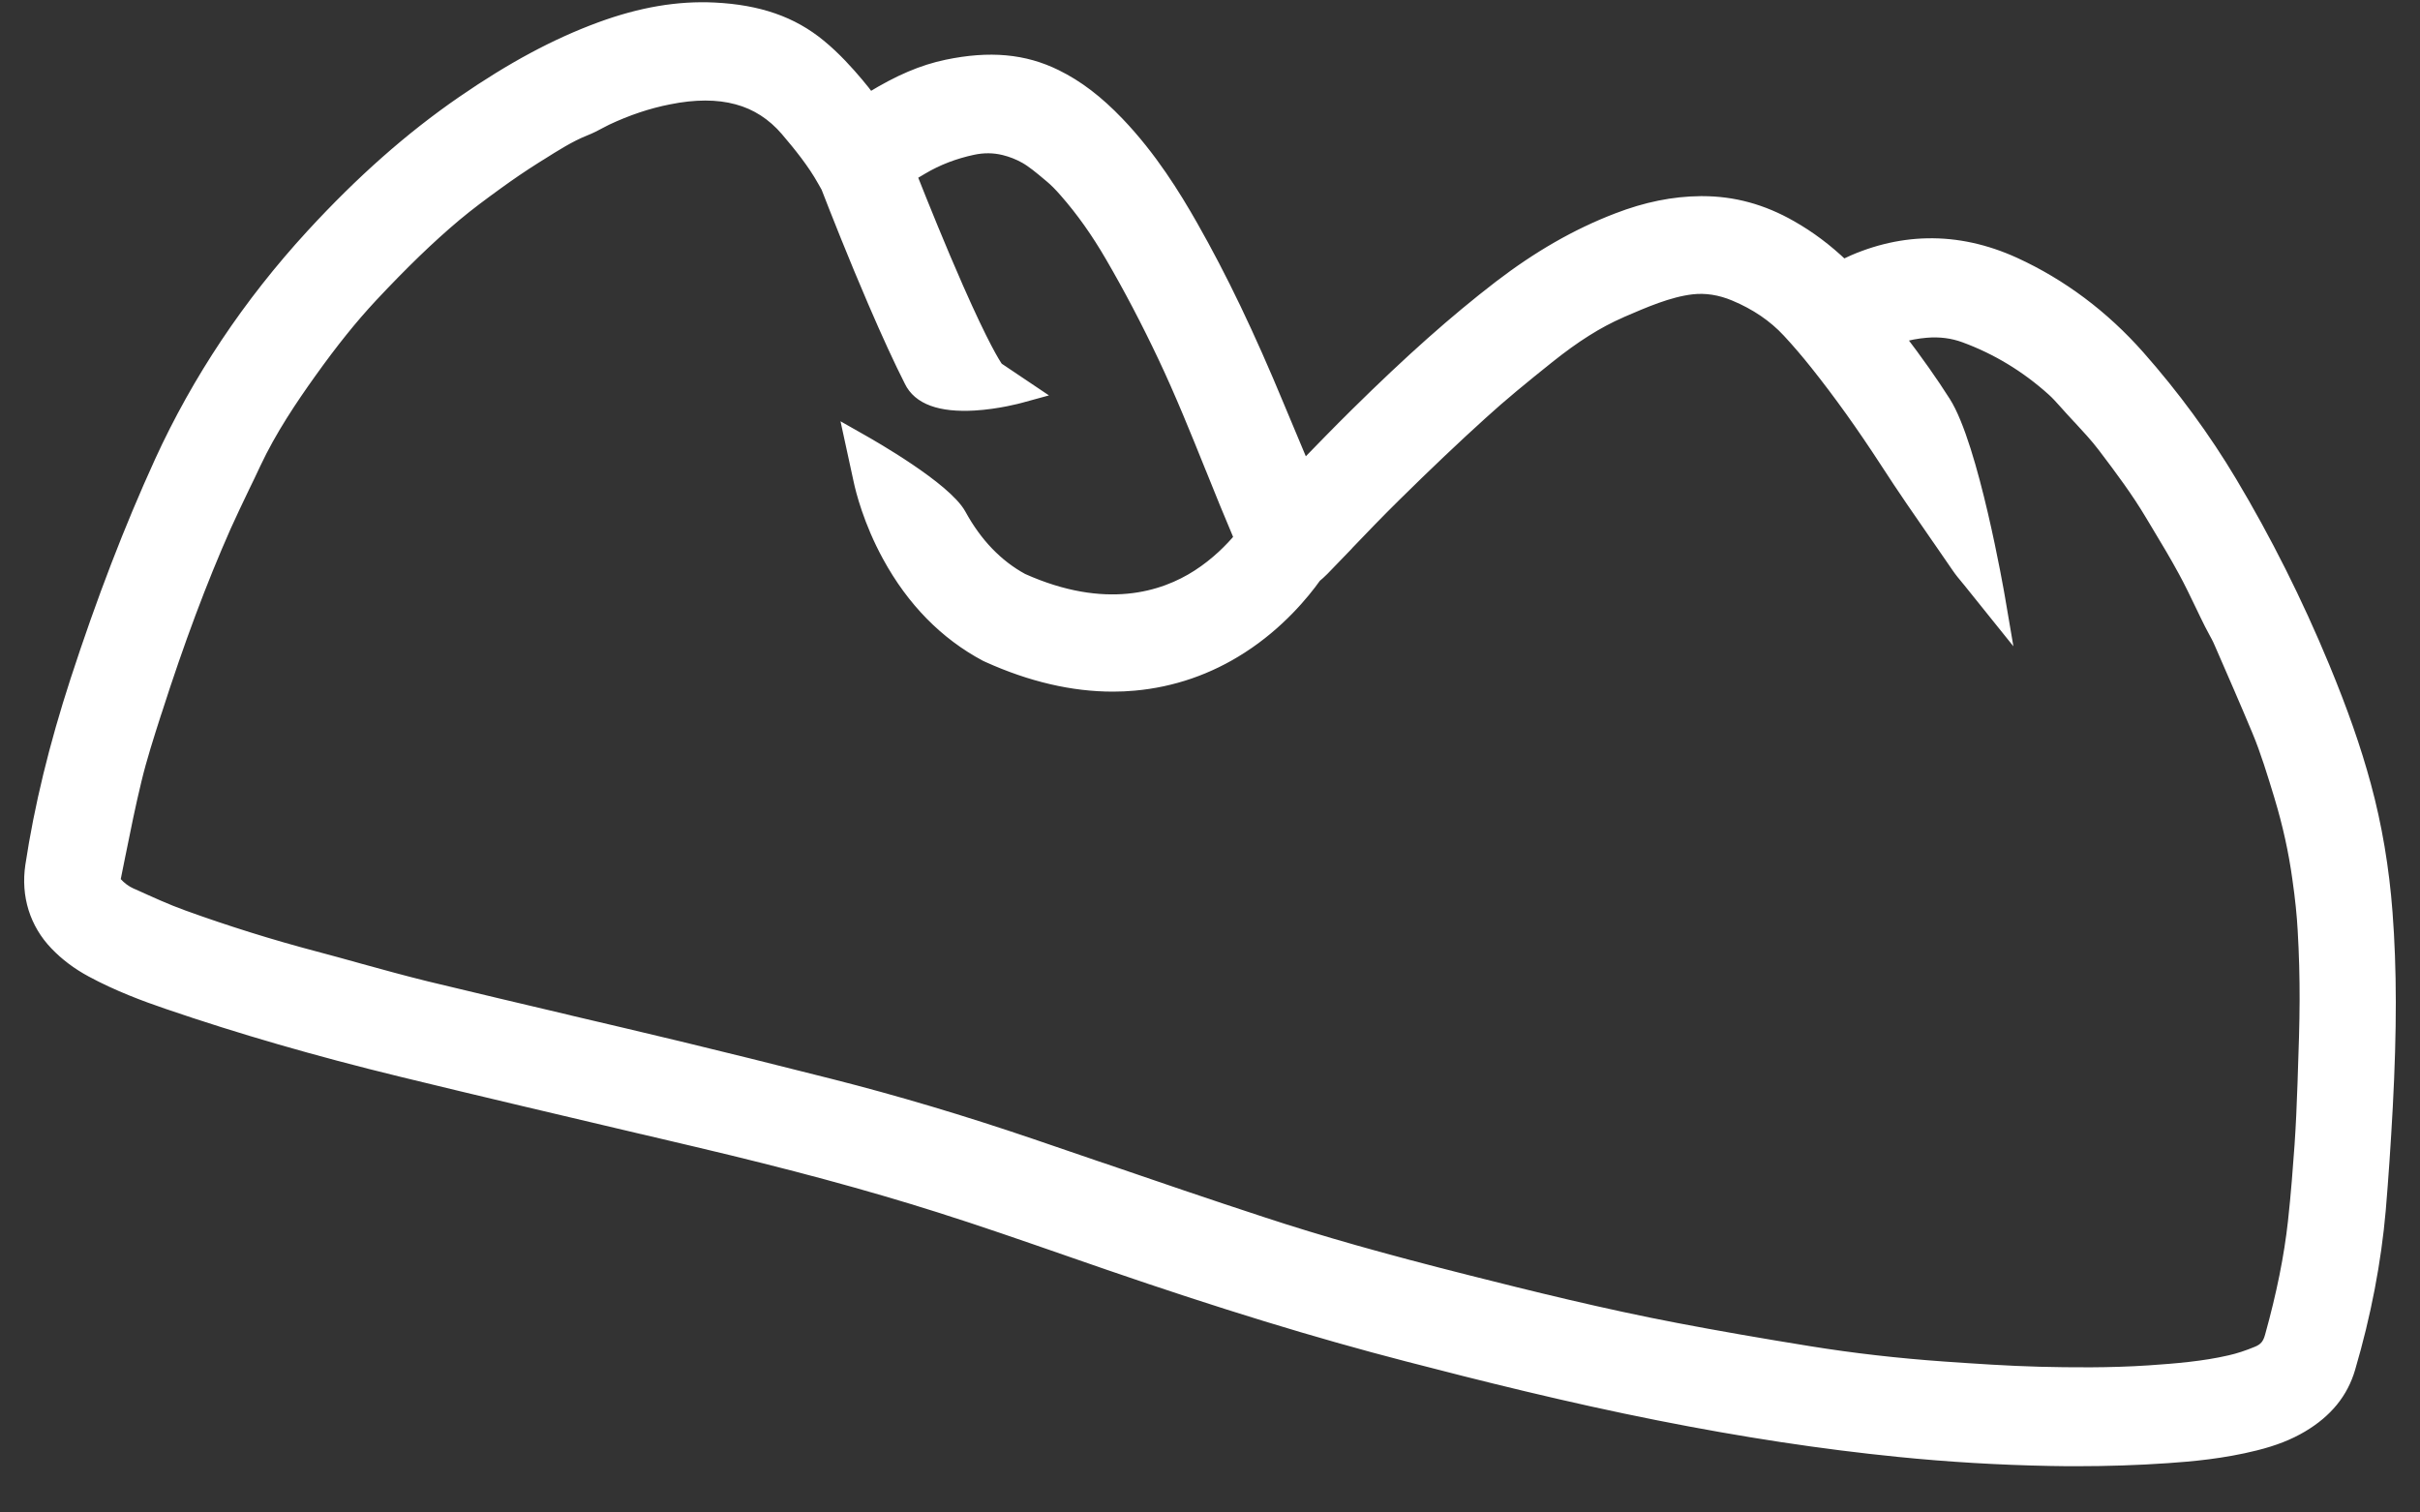
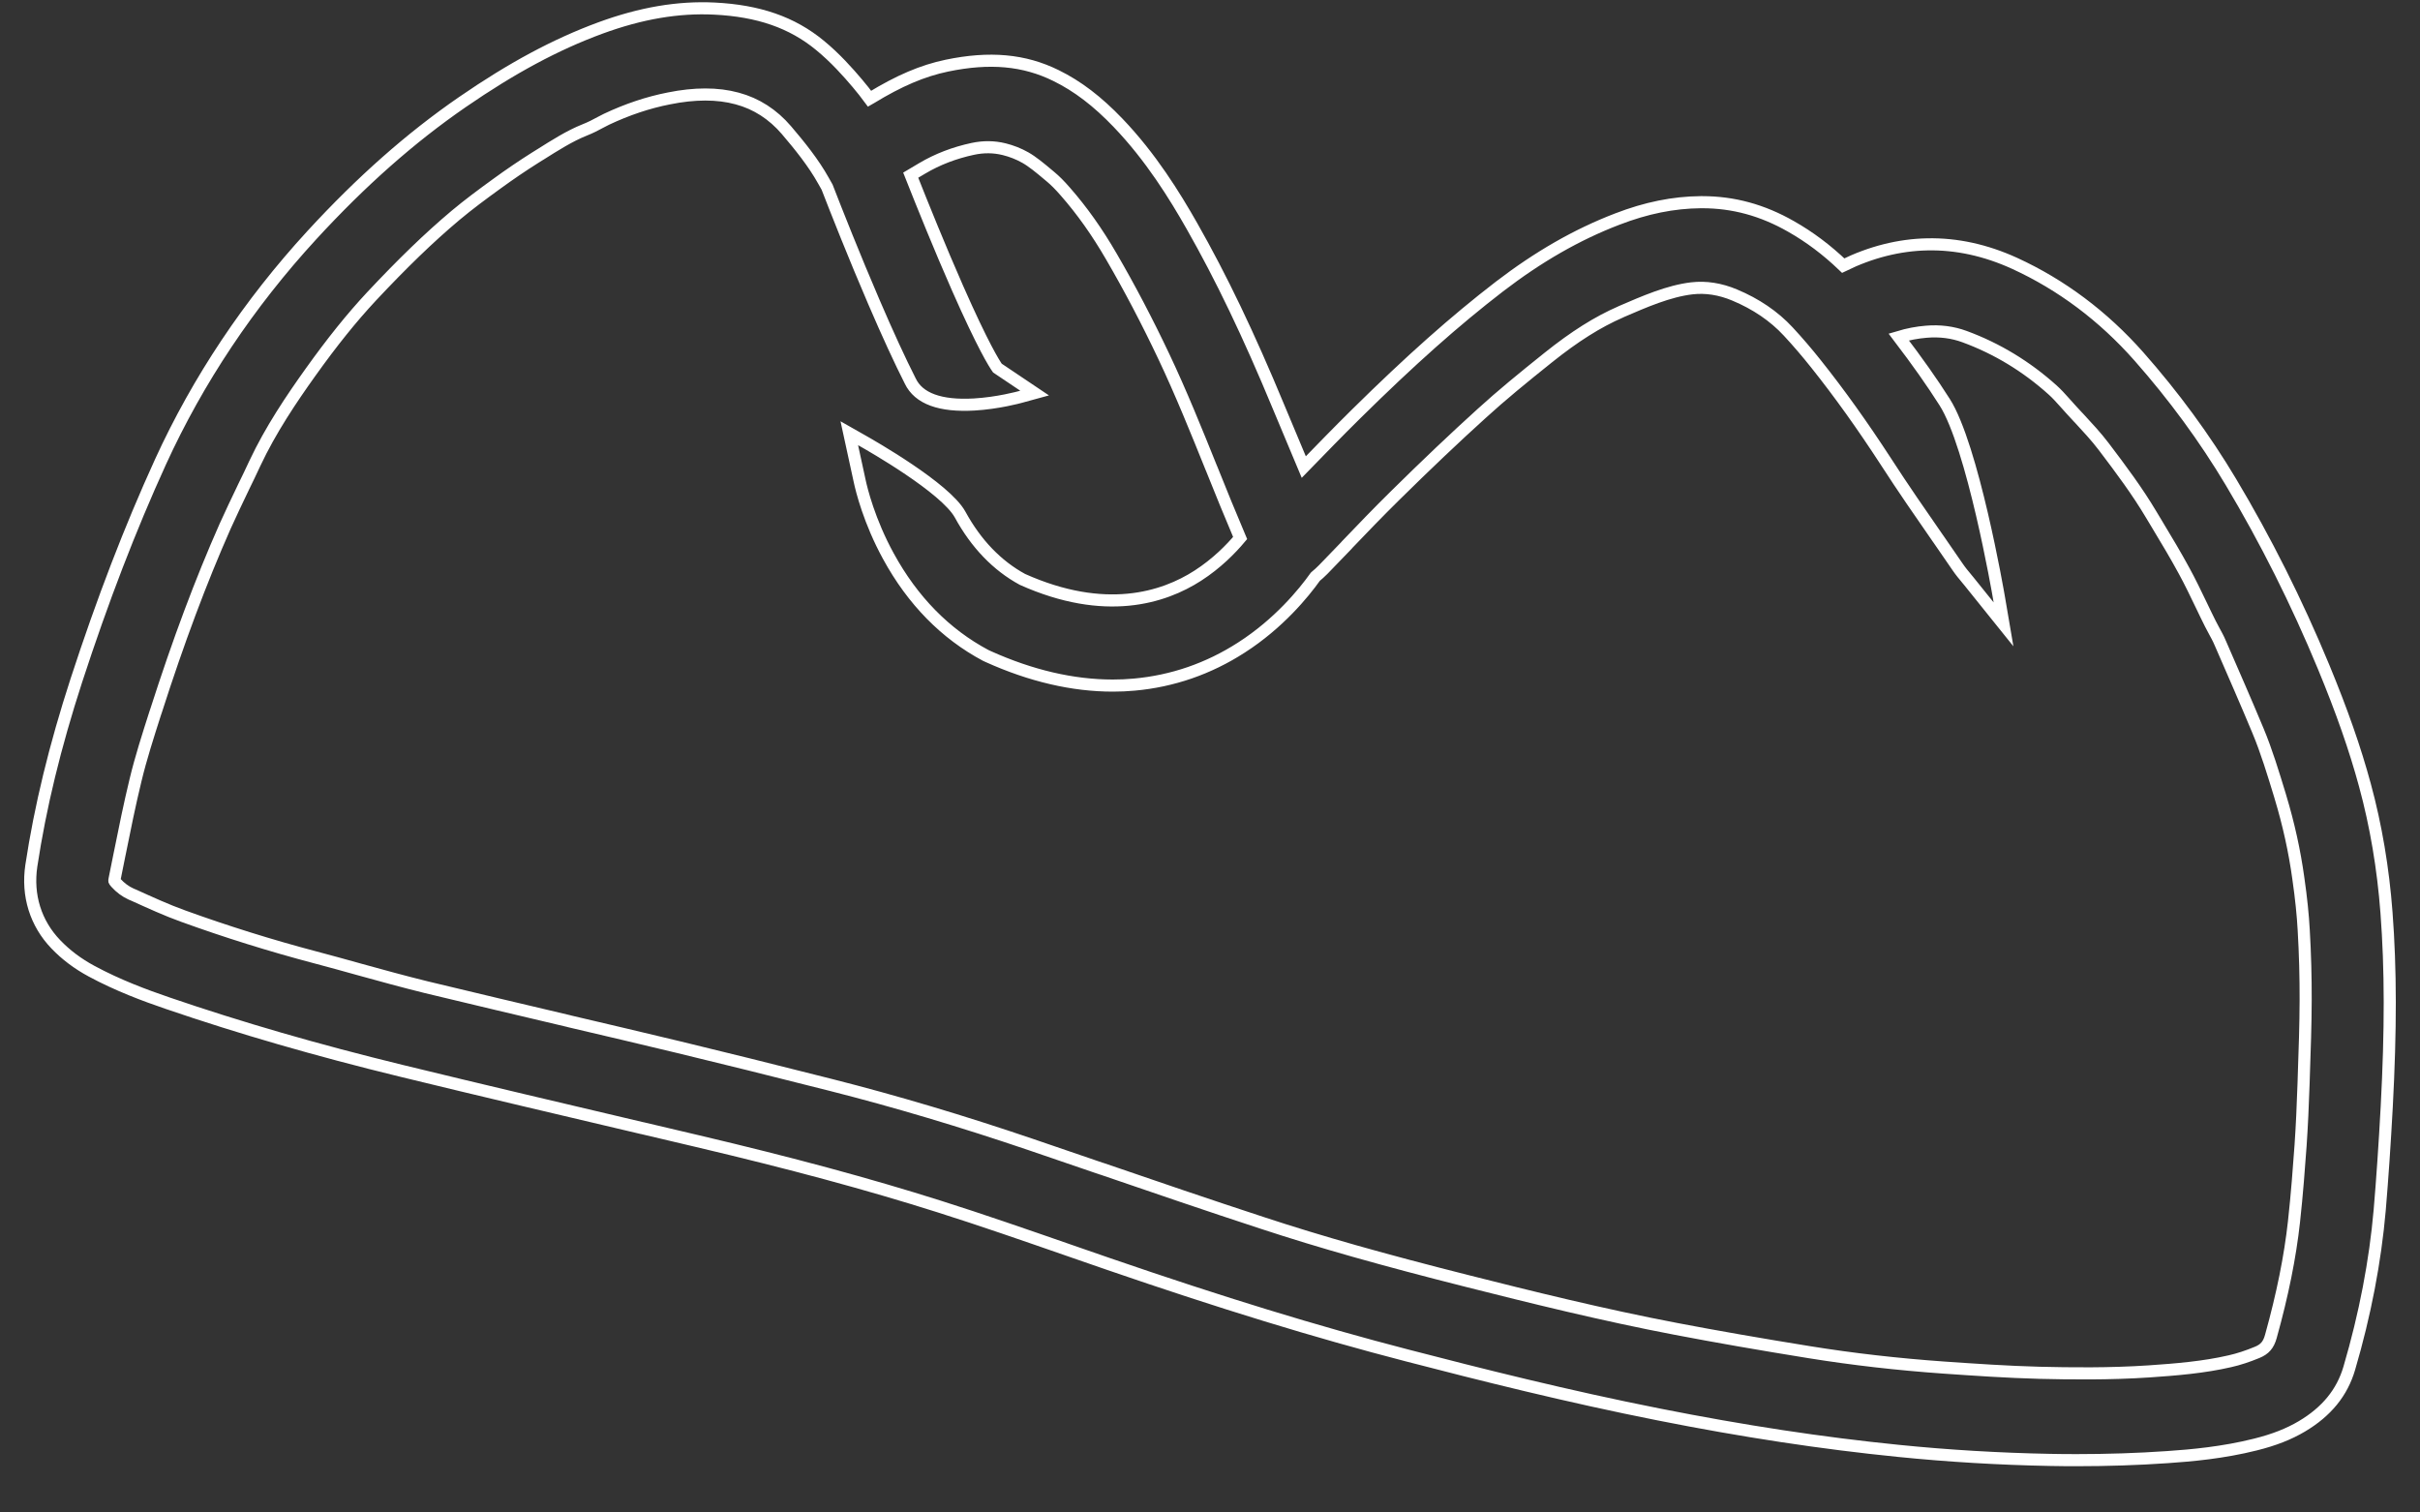
<svg xmlns="http://www.w3.org/2000/svg" fill="none" viewBox="0 0 40 25" height="25" width="40">
  <rect x="0" y="0" width="40" height="25" fill="#333333" stroke="none" />
  <mask fill="black" height="26" width="41" y="-0.863" x="-0.5" maskUnits="userSpaceOnUse" id="path-1-outside-1_1309_11033">
    <rect height="26" width="41" y="-0.863" x="-0.5" fill="white" />
    <path d="M39.446 15.082C39.391 14.355 39.272 13.647 39.09 12.979C38.927 12.377 38.709 11.755 38.406 11.022C37.962 9.95 37.446 8.923 36.874 7.966C36.44 7.239 35.928 6.542 35.352 5.89C34.763 5.224 34.072 4.707 33.3 4.353C32.823 4.135 32.339 4.029 31.858 4.039C31.391 4.048 30.922 4.166 30.466 4.39C30.193 4.129 29.911 3.917 29.604 3.743C29.132 3.473 28.651 3.342 28.136 3.342C28.128 3.342 28.119 3.342 28.111 3.342C27.659 3.346 27.208 3.437 26.73 3.622C26.062 3.878 25.426 4.244 24.782 4.738C24.047 5.304 23.316 5.953 22.414 6.843C22.12 7.133 21.832 7.43 21.55 7.72C21.413 7.393 21.27 7.053 21.131 6.72C20.639 5.533 20.185 4.586 19.7 3.734C19.418 3.238 19.024 2.598 18.481 2.031C18.137 1.672 17.811 1.424 17.455 1.249C16.928 0.989 16.357 0.938 15.651 1.085C15.249 1.169 14.862 1.334 14.394 1.62C14.388 1.624 14.38 1.628 14.373 1.632C14.316 1.555 14.248 1.467 14.173 1.379C14.016 1.193 13.803 0.954 13.551 0.748C13.092 0.37 12.538 0.178 11.81 0.142C11.211 0.112 10.593 0.217 9.923 0.463C9.186 0.734 8.462 1.123 7.643 1.687C6.788 2.276 5.974 2.995 5.155 3.886C4.114 5.019 3.272 6.28 2.653 7.634C2.151 8.734 1.696 9.916 1.262 11.247C0.908 12.337 0.665 13.338 0.518 14.309C0.445 14.799 0.588 15.261 0.923 15.609C1.09 15.783 1.284 15.929 1.514 16.053C1.95 16.288 2.394 16.453 2.772 16.582C3.97 16.992 5.234 17.358 6.636 17.7C7.96 18.023 9.304 18.338 10.605 18.645L10.625 18.649C10.926 18.72 11.228 18.791 11.529 18.862C13.08 19.228 14.351 19.571 15.525 19.943C16.231 20.166 16.945 20.415 17.637 20.655L17.651 20.66C17.857 20.732 18.09 20.813 18.315 20.89C20.192 21.536 21.762 22.017 23.256 22.404C24.469 22.719 25.913 23.082 27.418 23.38C28.82 23.658 30.116 23.855 31.382 23.982C32.203 24.065 33.044 24.115 33.886 24.131C34.031 24.134 34.18 24.135 34.328 24.135C34.83 24.135 35.332 24.119 35.823 24.085C36.221 24.058 36.746 24.011 37.279 23.877C37.588 23.8 37.832 23.704 38.048 23.576C38.457 23.333 38.713 23.018 38.831 22.616C39.092 21.728 39.26 20.848 39.334 20.001C39.378 19.48 39.416 18.923 39.45 18.298C39.518 17.013 39.517 16.021 39.446 15.082ZM16.103 6.686C16.495 6.663 16.845 6.567 16.86 6.563L17.101 6.497L16.486 6.084C16.435 6.012 16.25 5.722 15.826 4.76C15.536 4.101 15.252 3.398 15.053 2.895C15.118 2.856 15.182 2.818 15.246 2.781C15.494 2.634 15.774 2.526 16.078 2.461C16.256 2.423 16.426 2.424 16.597 2.466C16.718 2.496 16.837 2.542 16.948 2.605C17.063 2.67 17.194 2.778 17.321 2.885L17.364 2.921C17.439 2.983 17.517 3.061 17.609 3.167C17.887 3.484 18.134 3.834 18.367 4.235C18.671 4.757 18.963 5.314 19.236 5.891C19.52 6.49 19.776 7.125 20.023 7.738L20.026 7.744C20.101 7.931 20.179 8.125 20.257 8.315C20.337 8.51 20.419 8.707 20.498 8.893C20.345 9.075 20.111 9.314 19.799 9.515C19.231 9.881 18.266 10.188 16.9 9.577C16.481 9.349 16.134 8.989 15.87 8.506C15.627 8.064 14.393 7.362 14.253 7.283L14.038 7.161L14.209 7.948C14.24 8.094 14.367 8.615 14.685 9.195C15.085 9.927 15.626 10.478 16.292 10.833L16.329 10.85L16.333 10.852C17.038 11.17 17.731 11.332 18.393 11.332C18.512 11.332 18.631 11.327 18.748 11.316C19.379 11.259 19.976 11.054 20.52 10.703C21.138 10.306 21.548 9.804 21.741 9.533L21.745 9.529C21.782 9.498 21.825 9.461 21.871 9.414C22.003 9.279 22.134 9.141 22.26 9.011L22.261 9.008C22.519 8.738 22.787 8.46 23.054 8.197C23.579 7.679 24.048 7.234 24.488 6.836C24.82 6.533 25.17 6.247 25.59 5.911C26.027 5.561 26.408 5.321 26.79 5.155L26.795 5.152C27.181 4.985 27.581 4.811 27.963 4.766C28.195 4.739 28.433 4.776 28.671 4.876C29.023 5.023 29.322 5.225 29.558 5.48C29.714 5.648 29.869 5.829 30.019 6.018C30.408 6.506 30.784 7.033 31.169 7.625C31.451 8.062 31.747 8.489 32.035 8.904L32.039 8.909C32.139 9.052 32.251 9.216 32.358 9.372C32.408 9.445 32.459 9.506 32.501 9.556L32.504 9.56C32.517 9.576 32.53 9.591 32.543 9.607L33.116 10.32L33.043 9.892C33.026 9.789 32.606 7.372 32.142 6.645C31.932 6.315 31.701 5.987 31.384 5.57C31.534 5.525 31.687 5.495 31.841 5.483C32.062 5.464 32.275 5.491 32.472 5.564C33.006 5.76 33.496 6.057 33.93 6.448C33.995 6.506 34.059 6.577 34.119 6.644C34.197 6.733 34.276 6.818 34.353 6.901L34.356 6.903C34.5 7.059 34.649 7.219 34.771 7.38C35.068 7.771 35.331 8.126 35.553 8.499C35.59 8.56 35.627 8.622 35.663 8.682L35.667 8.689C35.814 8.932 35.965 9.185 36.099 9.432C36.199 9.614 36.293 9.811 36.386 10.004C36.434 10.104 36.483 10.207 36.534 10.308C36.56 10.359 36.584 10.405 36.608 10.448C36.636 10.499 36.658 10.54 36.674 10.574L36.709 10.653C36.912 11.119 37.123 11.601 37.322 12.078C37.463 12.415 37.576 12.789 37.686 13.149L37.695 13.18C37.827 13.618 37.927 14.067 37.989 14.518C38.037 14.852 38.064 15.123 38.078 15.373C38.101 15.764 38.111 16.153 38.11 16.529C38.109 16.939 38.094 17.358 38.08 17.765L38.076 17.896C38.063 18.283 38.048 18.608 38.026 18.934C38.001 19.282 37.967 19.741 37.917 20.195C37.853 20.774 37.729 21.393 37.535 22.09C37.496 22.23 37.434 22.302 37.307 22.354C37.152 22.418 37.001 22.468 36.858 22.5C36.428 22.6 35.962 22.638 35.521 22.668C34.864 22.712 34.208 22.703 33.711 22.691C33.176 22.677 32.639 22.64 32.133 22.605C31.366 22.551 30.616 22.465 29.904 22.35C29.093 22.219 28.374 22.094 27.705 21.966C26.492 21.735 25.284 21.435 24.247 21.173C22.869 20.825 21.828 20.531 20.874 20.217C19.984 19.926 19.082 19.617 18.21 19.318L18.201 19.316C17.84 19.192 17.43 19.051 17.032 18.916C15.908 18.534 14.799 18.203 13.733 17.933C12.729 17.678 11.954 17.487 11.223 17.31C10.617 17.164 10.004 17.02 9.411 16.881L9.402 16.878C8.63 16.695 7.831 16.508 7.047 16.318C6.673 16.226 6.289 16.12 5.919 16.018L5.916 16.017C5.687 15.953 5.452 15.888 5.213 15.825C4.467 15.628 3.733 15.398 3.029 15.143C2.755 15.045 2.475 14.916 2.203 14.793L2.171 14.78L2.169 14.779C2.073 14.736 1.988 14.672 1.915 14.591C1.893 14.567 1.89 14.559 1.89 14.559C1.89 14.559 1.889 14.552 1.894 14.53C1.923 14.389 1.952 14.245 1.979 14.108L1.98 14.104C2.06 13.704 2.144 13.291 2.24 12.896C2.327 12.532 2.448 12.157 2.564 11.794L2.58 11.747C2.948 10.599 3.321 9.602 3.721 8.699C3.816 8.487 3.92 8.271 4.021 8.06L4.022 8.057C4.085 7.928 4.151 7.793 4.213 7.658C4.473 7.104 4.822 6.587 5.131 6.155C5.491 5.651 5.813 5.251 6.143 4.897C6.651 4.355 7.09 3.929 7.528 3.561C7.744 3.38 7.975 3.209 8.214 3.036C8.424 2.883 8.636 2.739 8.844 2.608C8.871 2.592 8.897 2.574 8.924 2.558L8.931 2.554C9.17 2.403 9.418 2.246 9.659 2.15C9.761 2.11 9.851 2.063 9.924 2.023C9.96 2.004 9.995 1.986 10.025 1.971C10.366 1.81 10.712 1.694 11.055 1.627C11.27 1.583 11.473 1.562 11.657 1.562C11.846 1.562 12.019 1.583 12.184 1.628C12.502 1.713 12.775 1.89 12.998 2.15C13.218 2.408 13.445 2.689 13.61 2.985L13.671 3.093C13.822 3.483 14.122 4.243 14.445 4.993C14.675 5.528 14.877 5.966 15.045 6.297C15.184 6.589 15.542 6.718 16.103 6.686Z" />
  </mask>
-   <path fill="white" d="M39.446 15.082C39.391 14.355 39.272 13.647 39.09 12.979C38.927 12.377 38.709 11.755 38.406 11.022C37.962 9.95 37.446 8.923 36.874 7.966C36.44 7.239 35.928 6.542 35.352 5.89C34.763 5.224 34.072 4.707 33.3 4.353C32.823 4.135 32.339 4.029 31.858 4.039C31.391 4.048 30.922 4.166 30.466 4.39C30.193 4.129 29.911 3.917 29.604 3.743C29.132 3.473 28.651 3.342 28.136 3.342C28.128 3.342 28.119 3.342 28.111 3.342C27.659 3.346 27.208 3.437 26.73 3.622C26.062 3.878 25.426 4.244 24.782 4.738C24.047 5.304 23.316 5.953 22.414 6.843C22.12 7.133 21.832 7.43 21.55 7.72C21.413 7.393 21.27 7.053 21.131 6.72C20.639 5.533 20.185 4.586 19.7 3.734C19.418 3.238 19.024 2.598 18.481 2.031C18.137 1.672 17.811 1.424 17.455 1.249C16.928 0.989 16.357 0.938 15.651 1.085C15.249 1.169 14.862 1.334 14.394 1.62C14.388 1.624 14.38 1.628 14.373 1.632C14.316 1.555 14.248 1.467 14.173 1.379C14.016 1.193 13.803 0.954 13.551 0.748C13.092 0.37 12.538 0.178 11.81 0.142C11.211 0.112 10.593 0.217 9.923 0.463C9.186 0.734 8.462 1.123 7.643 1.687C6.788 2.276 5.974 2.995 5.155 3.886C4.114 5.019 3.272 6.28 2.653 7.634C2.151 8.734 1.696 9.916 1.262 11.247C0.908 12.337 0.665 13.338 0.518 14.309C0.445 14.799 0.588 15.261 0.923 15.609C1.09 15.783 1.284 15.929 1.514 16.053C1.95 16.288 2.394 16.453 2.772 16.582C3.97 16.992 5.234 17.358 6.636 17.7C7.96 18.023 9.304 18.338 10.605 18.645L10.625 18.649C10.926 18.72 11.228 18.791 11.529 18.862C13.08 19.228 14.351 19.571 15.525 19.943C16.231 20.166 16.945 20.415 17.637 20.655L17.651 20.66C17.857 20.732 18.09 20.813 18.315 20.89C20.192 21.536 21.762 22.017 23.256 22.404C24.469 22.719 25.913 23.082 27.418 23.38C28.82 23.658 30.116 23.855 31.382 23.982C32.203 24.065 33.044 24.115 33.886 24.131C34.031 24.134 34.18 24.135 34.328 24.135C34.83 24.135 35.332 24.119 35.823 24.085C36.221 24.058 36.746 24.011 37.279 23.877C37.588 23.8 37.832 23.704 38.048 23.576C38.457 23.333 38.713 23.018 38.831 22.616C39.092 21.728 39.26 20.848 39.334 20.001C39.378 19.48 39.416 18.923 39.45 18.298C39.518 17.013 39.517 16.021 39.446 15.082ZM16.103 6.686C16.495 6.663 16.845 6.567 16.86 6.563L17.101 6.497L16.486 6.084C16.435 6.012 16.25 5.722 15.826 4.76C15.536 4.101 15.252 3.398 15.053 2.895C15.118 2.856 15.182 2.818 15.246 2.781C15.494 2.634 15.774 2.526 16.078 2.461C16.256 2.423 16.426 2.424 16.597 2.466C16.718 2.496 16.837 2.542 16.948 2.605C17.063 2.67 17.194 2.778 17.321 2.885L17.364 2.921C17.439 2.983 17.517 3.061 17.609 3.167C17.887 3.484 18.134 3.834 18.367 4.235C18.671 4.757 18.963 5.314 19.236 5.891C19.52 6.49 19.776 7.125 20.023 7.738L20.026 7.744C20.101 7.931 20.179 8.125 20.257 8.315C20.337 8.51 20.419 8.707 20.498 8.893C20.345 9.075 20.111 9.314 19.799 9.515C19.231 9.881 18.266 10.188 16.9 9.577C16.481 9.349 16.134 8.989 15.87 8.506C15.627 8.064 14.393 7.362 14.253 7.283L14.038 7.161L14.209 7.948C14.24 8.094 14.367 8.615 14.685 9.195C15.085 9.927 15.626 10.478 16.292 10.833L16.329 10.85L16.333 10.852C17.038 11.17 17.731 11.332 18.393 11.332C18.512 11.332 18.631 11.327 18.748 11.316C19.379 11.259 19.976 11.054 20.52 10.703C21.138 10.306 21.548 9.804 21.741 9.533L21.745 9.529C21.782 9.498 21.825 9.461 21.871 9.414C22.003 9.279 22.134 9.141 22.26 9.011L22.261 9.008C22.519 8.738 22.787 8.46 23.054 8.197C23.579 7.679 24.048 7.234 24.488 6.836C24.82 6.533 25.17 6.247 25.59 5.911C26.027 5.561 26.408 5.321 26.79 5.155L26.795 5.152C27.181 4.985 27.581 4.811 27.963 4.766C28.195 4.739 28.433 4.776 28.671 4.876C29.023 5.023 29.322 5.225 29.558 5.48C29.714 5.648 29.869 5.829 30.019 6.018C30.408 6.506 30.784 7.033 31.169 7.625C31.451 8.062 31.747 8.489 32.035 8.904L32.039 8.909C32.139 9.052 32.251 9.216 32.358 9.372C32.408 9.445 32.459 9.506 32.501 9.556L32.504 9.56C32.517 9.576 32.53 9.591 32.543 9.607L33.116 10.32L33.043 9.892C33.026 9.789 32.606 7.372 32.142 6.645C31.932 6.315 31.701 5.987 31.384 5.57C31.534 5.525 31.687 5.495 31.841 5.483C32.062 5.464 32.275 5.491 32.472 5.564C33.006 5.76 33.496 6.057 33.93 6.448C33.995 6.506 34.059 6.577 34.119 6.644C34.197 6.733 34.276 6.818 34.353 6.901L34.356 6.903C34.5 7.059 34.649 7.219 34.771 7.38C35.068 7.771 35.331 8.126 35.553 8.499C35.59 8.56 35.627 8.622 35.663 8.682L35.667 8.689C35.814 8.932 35.965 9.185 36.099 9.432C36.199 9.614 36.293 9.811 36.386 10.004C36.434 10.104 36.483 10.207 36.534 10.308C36.56 10.359 36.584 10.405 36.608 10.448C36.636 10.499 36.658 10.54 36.674 10.574L36.709 10.653C36.912 11.119 37.123 11.601 37.322 12.078C37.463 12.415 37.576 12.789 37.686 13.149L37.695 13.18C37.827 13.618 37.927 14.067 37.989 14.518C38.037 14.852 38.064 15.123 38.078 15.373C38.101 15.764 38.111 16.153 38.11 16.529C38.109 16.939 38.094 17.358 38.08 17.765L38.076 17.896C38.063 18.283 38.048 18.608 38.026 18.934C38.001 19.282 37.967 19.741 37.917 20.195C37.853 20.774 37.729 21.393 37.535 22.09C37.496 22.23 37.434 22.302 37.307 22.354C37.152 22.418 37.001 22.468 36.858 22.5C36.428 22.6 35.962 22.638 35.521 22.668C34.864 22.712 34.208 22.703 33.711 22.691C33.176 22.677 32.639 22.64 32.133 22.605C31.366 22.551 30.616 22.465 29.904 22.35C29.093 22.219 28.374 22.094 27.705 21.966C26.492 21.735 25.284 21.435 24.247 21.173C22.869 20.825 21.828 20.531 20.874 20.217C19.984 19.926 19.082 19.617 18.21 19.318L18.201 19.316C17.84 19.192 17.43 19.051 17.032 18.916C15.908 18.534 14.799 18.203 13.733 17.933C12.729 17.678 11.954 17.487 11.223 17.31C10.617 17.164 10.004 17.02 9.411 16.881L9.402 16.878C8.63 16.695 7.831 16.508 7.047 16.318C6.673 16.226 6.289 16.12 5.919 16.018L5.916 16.017C5.687 15.953 5.452 15.888 5.213 15.825C4.467 15.628 3.733 15.398 3.029 15.143C2.755 15.045 2.475 14.916 2.203 14.793L2.171 14.78L2.169 14.779C2.073 14.736 1.988 14.672 1.915 14.591C1.893 14.567 1.89 14.559 1.89 14.559C1.89 14.559 1.889 14.552 1.894 14.53C1.923 14.389 1.952 14.245 1.979 14.108L1.98 14.104C2.06 13.704 2.144 13.291 2.24 12.896C2.327 12.532 2.448 12.157 2.564 11.794L2.58 11.747C2.948 10.599 3.321 9.602 3.721 8.699C3.816 8.487 3.92 8.271 4.021 8.06L4.022 8.057C4.085 7.928 4.151 7.793 4.213 7.658C4.473 7.104 4.822 6.587 5.131 6.155C5.491 5.651 5.813 5.251 6.143 4.897C6.651 4.355 7.09 3.929 7.528 3.561C7.744 3.38 7.975 3.209 8.214 3.036C8.424 2.883 8.636 2.739 8.844 2.608C8.871 2.592 8.897 2.574 8.924 2.558L8.931 2.554C9.17 2.403 9.418 2.246 9.659 2.15C9.761 2.11 9.851 2.063 9.924 2.023C9.96 2.004 9.995 1.986 10.025 1.971C10.366 1.81 10.712 1.694 11.055 1.627C11.27 1.583 11.473 1.562 11.657 1.562C11.846 1.562 12.019 1.583 12.184 1.628C12.502 1.713 12.775 1.89 12.998 2.15C13.218 2.408 13.445 2.689 13.61 2.985L13.671 3.093C13.822 3.483 14.122 4.243 14.445 4.993C14.675 5.528 14.877 5.966 15.045 6.297C15.184 6.589 15.542 6.718 16.103 6.686Z" />
  <path mask="url(#path-1-outside-1_1309_11033)" stroke-width="0.2" stroke="white" d="M39.446 15.082C39.391 14.355 39.272 13.647 39.09 12.979C38.927 12.377 38.709 11.755 38.406 11.022C37.962 9.95 37.446 8.923 36.874 7.966C36.44 7.239 35.928 6.542 35.352 5.89C34.763 5.224 34.072 4.707 33.3 4.353C32.823 4.135 32.339 4.029 31.858 4.039C31.391 4.048 30.922 4.166 30.466 4.39C30.193 4.129 29.911 3.917 29.604 3.743C29.132 3.473 28.651 3.342 28.136 3.342C28.128 3.342 28.119 3.342 28.111 3.342C27.659 3.346 27.208 3.437 26.73 3.622C26.062 3.878 25.426 4.244 24.782 4.738C24.047 5.304 23.316 5.953 22.414 6.843C22.12 7.133 21.832 7.43 21.55 7.72C21.413 7.393 21.27 7.053 21.131 6.72C20.639 5.533 20.185 4.586 19.7 3.734C19.418 3.238 19.024 2.598 18.481 2.031C18.137 1.672 17.811 1.424 17.455 1.249C16.928 0.989 16.357 0.938 15.651 1.085C15.249 1.169 14.862 1.334 14.394 1.62C14.388 1.624 14.38 1.628 14.373 1.632C14.316 1.555 14.248 1.467 14.173 1.379C14.016 1.193 13.803 0.954 13.551 0.748C13.092 0.37 12.538 0.178 11.81 0.142C11.211 0.112 10.593 0.217 9.923 0.463C9.186 0.734 8.462 1.123 7.643 1.687C6.788 2.276 5.974 2.995 5.155 3.886C4.114 5.019 3.272 6.28 2.653 7.634C2.151 8.734 1.696 9.916 1.262 11.247C0.908 12.337 0.665 13.338 0.518 14.309C0.445 14.799 0.588 15.261 0.923 15.609C1.09 15.783 1.284 15.929 1.514 16.053C1.95 16.288 2.394 16.453 2.772 16.582C3.97 16.992 5.234 17.358 6.636 17.7C7.96 18.023 9.304 18.338 10.605 18.645L10.625 18.649C10.926 18.72 11.228 18.791 11.529 18.862C13.08 19.228 14.351 19.571 15.525 19.943C16.231 20.166 16.945 20.415 17.637 20.655L17.651 20.66C17.857 20.732 18.09 20.813 18.315 20.89C20.192 21.536 21.762 22.017 23.256 22.404C24.469 22.719 25.913 23.082 27.418 23.38C28.82 23.658 30.116 23.855 31.382 23.982C32.203 24.065 33.044 24.115 33.886 24.131C34.031 24.134 34.18 24.135 34.328 24.135C34.83 24.135 35.332 24.119 35.823 24.085C36.221 24.058 36.746 24.011 37.279 23.877C37.588 23.8 37.832 23.704 38.048 23.576C38.457 23.333 38.713 23.018 38.831 22.616C39.092 21.728 39.26 20.848 39.334 20.001C39.378 19.48 39.416 18.923 39.45 18.298C39.518 17.013 39.517 16.021 39.446 15.082ZM16.103 6.686C16.495 6.663 16.845 6.567 16.86 6.563L17.101 6.497L16.486 6.084C16.435 6.012 16.25 5.722 15.826 4.76C15.536 4.101 15.252 3.398 15.053 2.895C15.118 2.856 15.182 2.818 15.246 2.781C15.494 2.634 15.774 2.526 16.078 2.461C16.256 2.423 16.426 2.424 16.597 2.466C16.718 2.496 16.837 2.542 16.948 2.605C17.063 2.67 17.194 2.778 17.321 2.885L17.364 2.921C17.439 2.983 17.517 3.061 17.609 3.167C17.887 3.484 18.134 3.834 18.367 4.235C18.671 4.757 18.963 5.314 19.236 5.891C19.52 6.49 19.776 7.125 20.023 7.738L20.026 7.744C20.101 7.931 20.179 8.125 20.257 8.315C20.337 8.51 20.419 8.707 20.498 8.893C20.345 9.075 20.111 9.314 19.799 9.515C19.231 9.881 18.266 10.188 16.9 9.577C16.481 9.349 16.134 8.989 15.87 8.506C15.627 8.064 14.393 7.362 14.253 7.283L14.038 7.161L14.209 7.948C14.24 8.094 14.367 8.615 14.685 9.195C15.085 9.927 15.626 10.478 16.292 10.833L16.329 10.85L16.333 10.852C17.038 11.17 17.731 11.332 18.393 11.332C18.512 11.332 18.631 11.327 18.748 11.316C19.379 11.259 19.976 11.054 20.52 10.703C21.138 10.306 21.548 9.804 21.741 9.533L21.745 9.529C21.782 9.498 21.825 9.461 21.871 9.414C22.003 9.279 22.134 9.141 22.26 9.011L22.261 9.008C22.519 8.738 22.787 8.46 23.054 8.197C23.579 7.679 24.048 7.234 24.488 6.836C24.82 6.533 25.17 6.247 25.59 5.911C26.027 5.561 26.408 5.321 26.79 5.155L26.795 5.152C27.181 4.985 27.581 4.811 27.963 4.766C28.195 4.739 28.433 4.776 28.671 4.876C29.023 5.023 29.322 5.225 29.558 5.48C29.714 5.648 29.869 5.829 30.019 6.018C30.408 6.506 30.784 7.033 31.169 7.625C31.451 8.062 31.747 8.489 32.035 8.904L32.039 8.909C32.139 9.052 32.251 9.216 32.358 9.372C32.408 9.445 32.459 9.506 32.501 9.556L32.504 9.56C32.517 9.576 32.53 9.591 32.543 9.607L33.116 10.32L33.043 9.892C33.026 9.789 32.606 7.372 32.142 6.645C31.932 6.315 31.701 5.987 31.384 5.57C31.534 5.525 31.687 5.495 31.841 5.483C32.062 5.464 32.275 5.491 32.472 5.564C33.006 5.76 33.496 6.057 33.93 6.448C33.995 6.506 34.059 6.577 34.119 6.644C34.197 6.733 34.276 6.818 34.353 6.901L34.356 6.903C34.5 7.059 34.649 7.219 34.771 7.38C35.068 7.771 35.331 8.126 35.553 8.499C35.59 8.56 35.627 8.622 35.663 8.682L35.667 8.689C35.814 8.932 35.965 9.185 36.099 9.432C36.199 9.614 36.293 9.811 36.386 10.004C36.434 10.104 36.483 10.207 36.534 10.308C36.56 10.359 36.584 10.405 36.608 10.448C36.636 10.499 36.658 10.54 36.674 10.574L36.709 10.653C36.912 11.119 37.123 11.601 37.322 12.078C37.463 12.415 37.576 12.789 37.686 13.149L37.695 13.18C37.827 13.618 37.927 14.067 37.989 14.518C38.037 14.852 38.064 15.123 38.078 15.373C38.101 15.764 38.111 16.153 38.11 16.529C38.109 16.939 38.094 17.358 38.08 17.765L38.076 17.896C38.063 18.283 38.048 18.608 38.026 18.934C38.001 19.282 37.967 19.741 37.917 20.195C37.853 20.774 37.729 21.393 37.535 22.09C37.496 22.23 37.434 22.302 37.307 22.354C37.152 22.418 37.001 22.468 36.858 22.5C36.428 22.6 35.962 22.638 35.521 22.668C34.864 22.712 34.208 22.703 33.711 22.691C33.176 22.677 32.639 22.64 32.133 22.605C31.366 22.551 30.616 22.465 29.904 22.35C29.093 22.219 28.374 22.094 27.705 21.966C26.492 21.735 25.284 21.435 24.247 21.173C22.869 20.825 21.828 20.531 20.874 20.217C19.984 19.926 19.082 19.617 18.21 19.318L18.201 19.316C17.84 19.192 17.43 19.051 17.032 18.916C15.908 18.534 14.799 18.203 13.733 17.933C12.729 17.678 11.954 17.487 11.223 17.31C10.617 17.164 10.004 17.02 9.411 16.881L9.402 16.878C8.63 16.695 7.831 16.508 7.047 16.318C6.673 16.226 6.289 16.12 5.919 16.018L5.916 16.017C5.687 15.953 5.452 15.888 5.213 15.825C4.467 15.628 3.733 15.398 3.029 15.143C2.755 15.045 2.475 14.916 2.203 14.793L2.171 14.78L2.169 14.779C2.073 14.736 1.988 14.672 1.915 14.591C1.893 14.567 1.89 14.559 1.89 14.559C1.89 14.559 1.889 14.552 1.894 14.53C1.923 14.389 1.952 14.245 1.979 14.108L1.98 14.104C2.06 13.704 2.144 13.291 2.24 12.896C2.327 12.532 2.448 12.157 2.564 11.794L2.58 11.747C2.948 10.599 3.321 9.602 3.721 8.699C3.816 8.487 3.92 8.271 4.021 8.06L4.022 8.057C4.085 7.928 4.151 7.793 4.213 7.658C4.473 7.104 4.822 6.587 5.131 6.155C5.491 5.651 5.813 5.251 6.143 4.897C6.651 4.355 7.09 3.929 7.528 3.561C7.744 3.38 7.975 3.209 8.214 3.036C8.424 2.883 8.636 2.739 8.844 2.608C8.871 2.592 8.897 2.574 8.924 2.558L8.931 2.554C9.17 2.403 9.418 2.246 9.659 2.15C9.761 2.11 9.851 2.063 9.924 2.023C9.96 2.004 9.995 1.986 10.025 1.971C10.366 1.81 10.712 1.694 11.055 1.627C11.27 1.583 11.473 1.562 11.657 1.562C11.846 1.562 12.019 1.583 12.184 1.628C12.502 1.713 12.775 1.89 12.998 2.15C13.218 2.408 13.445 2.689 13.61 2.985L13.671 3.093C13.822 3.483 14.122 4.243 14.445 4.993C14.675 5.528 14.877 5.966 15.045 6.297C15.184 6.589 15.542 6.718 16.103 6.686Z" />
</svg>